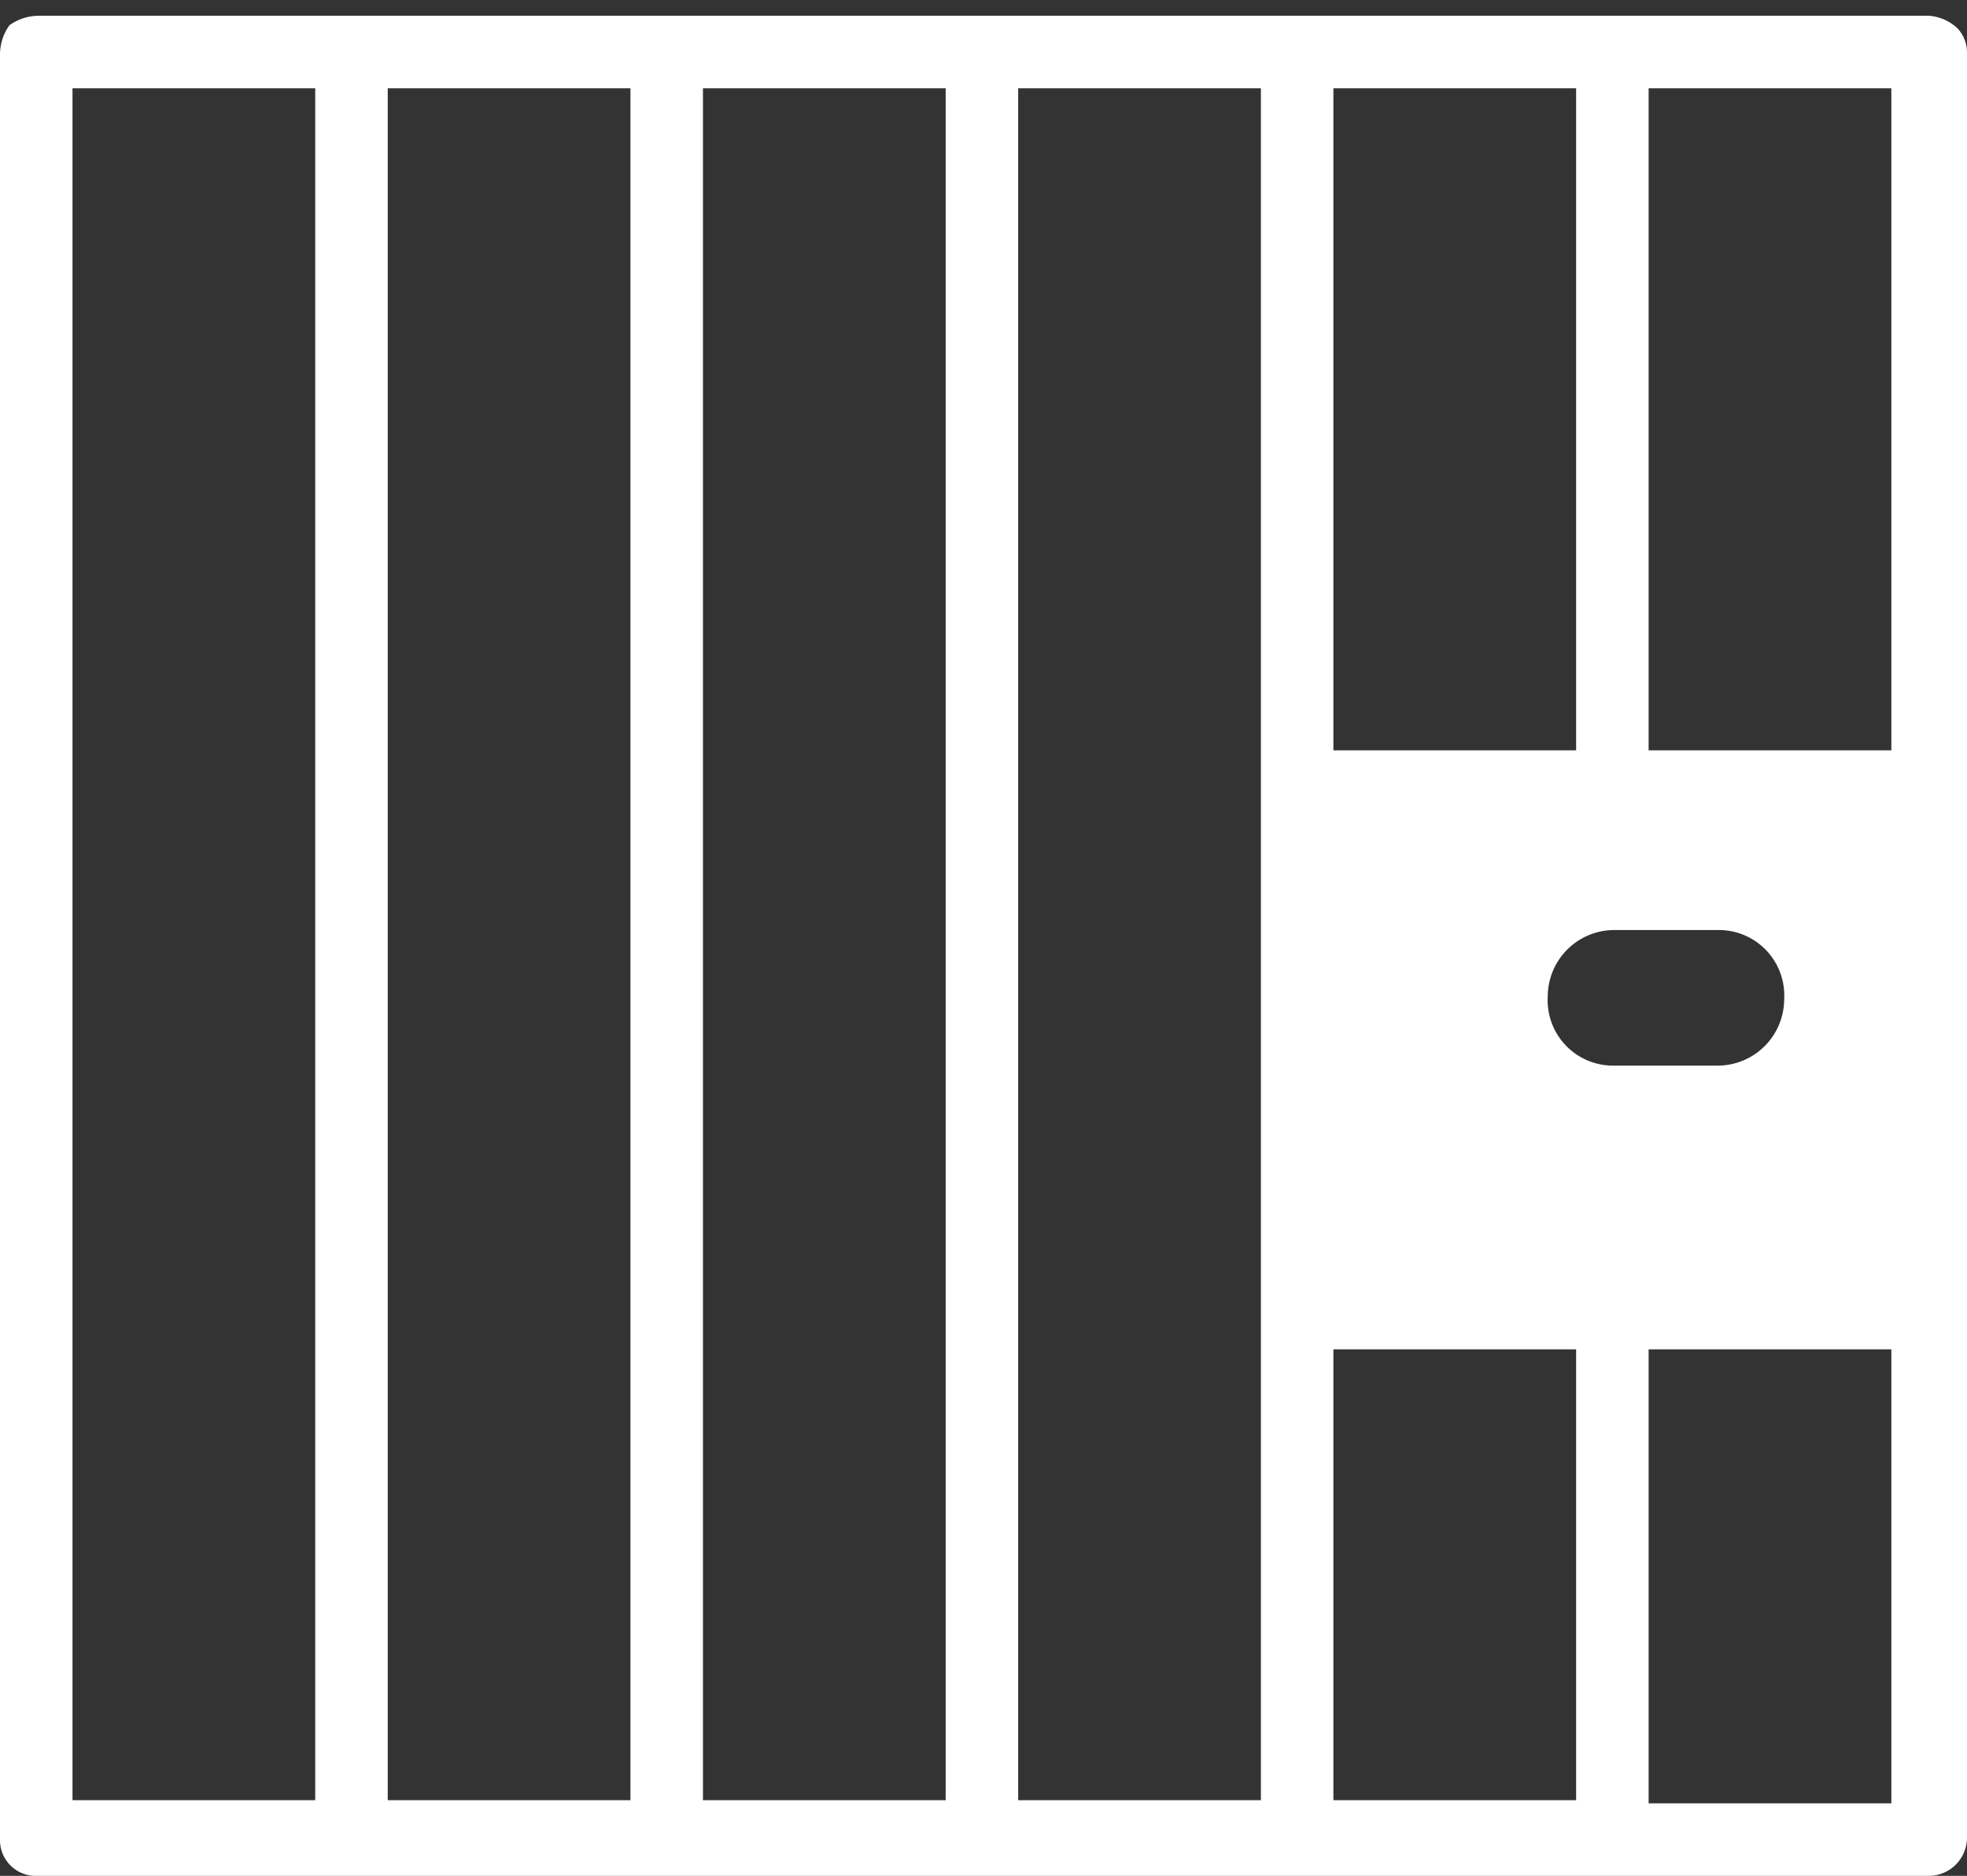
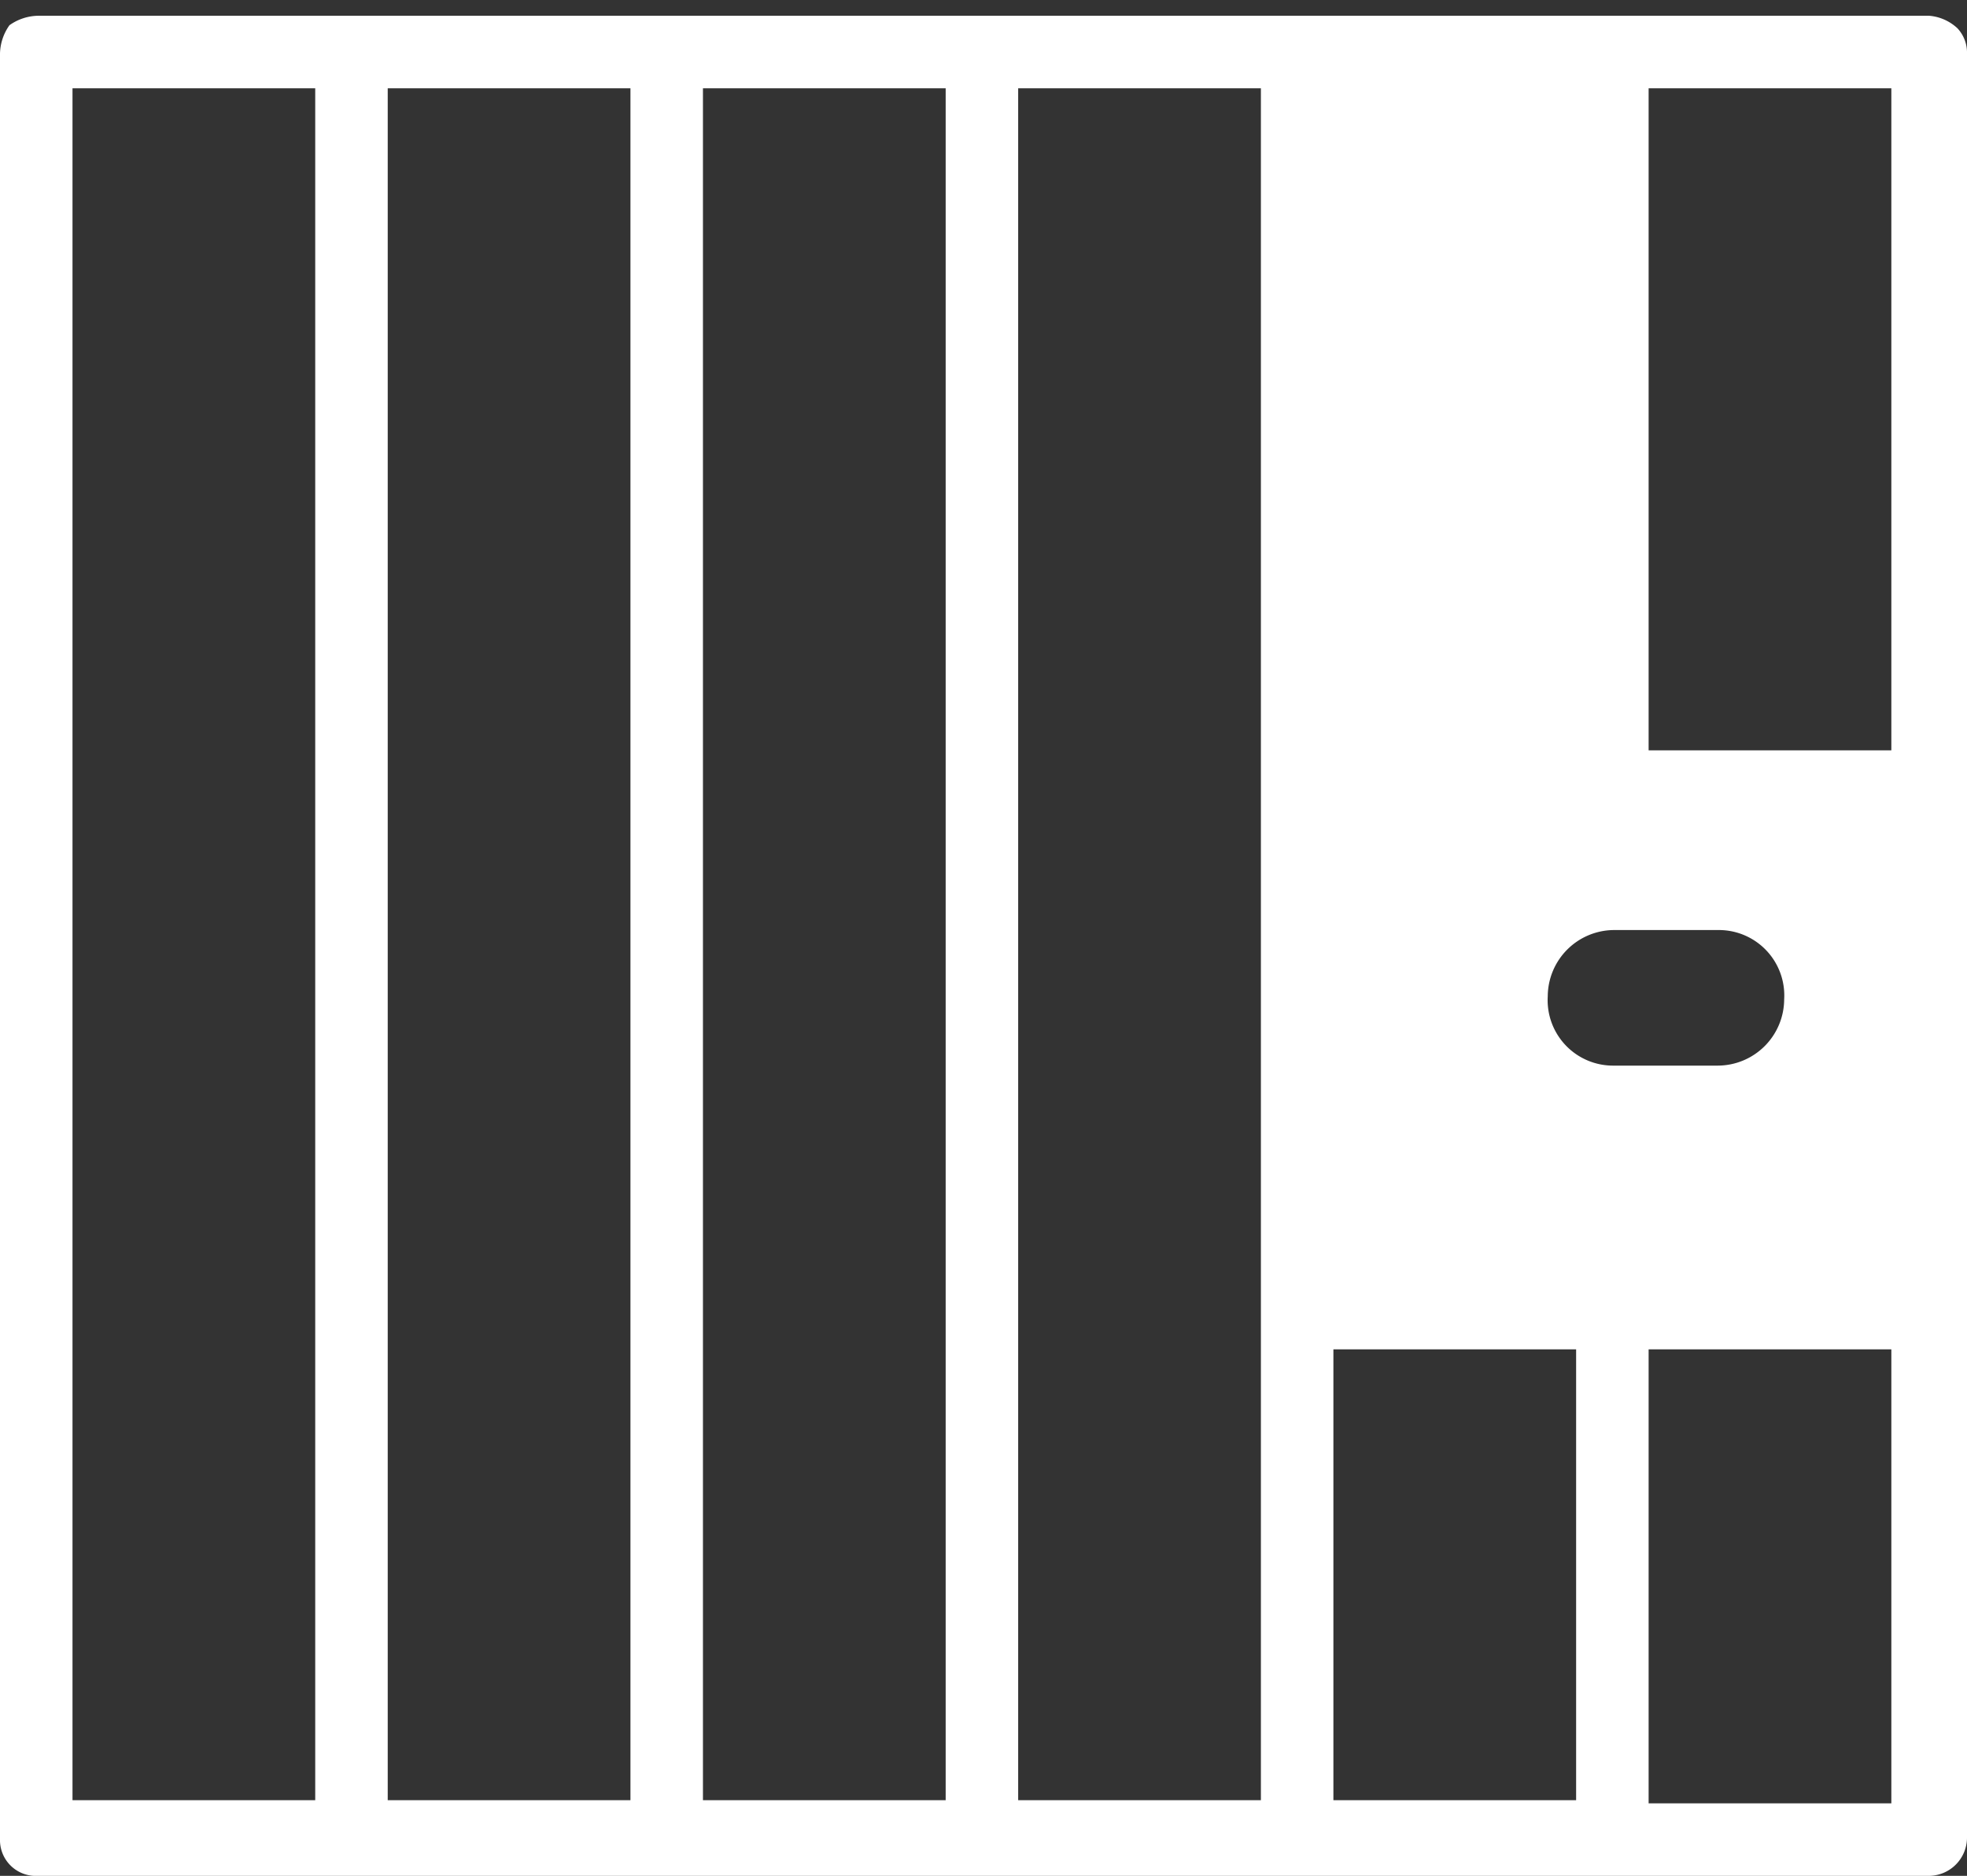
<svg xmlns="http://www.w3.org/2000/svg" width="62.4" height="59.5" viewBox="0 0 62.4 59.5">
  <rect x="0" y="0" width="62.4" height="59.5" fill="#333333" stroke="none" />
-   <path id="prison" d="M62.2,60h0a1.216,1.216,0,0,0,1.2-1.2V2.2a1.135,1.135,0,0,0-.3-.8,1.489,1.489,0,0,0-.9-.4V1H2.2a1.613,1.613,0,0,0-.9.3,1.613,1.613,0,0,0-.3.9V58.9A1.135,1.135,0,0,0,2.2,60ZM61,57.7H53.3V43.3H61ZM53.3,3.3H61v21H53.3ZM55.5,30a2.075,2.075,0,0,1,2.1,2.2,2.112,2.112,0,0,1-2.1,2.1H52.2a2.075,2.075,0,0,1-2.1-2.2A2.112,2.112,0,0,1,52.2,30h3.3ZM43.3,3.3H51v21H43.3Zm0,40H51V57.6H43.3Zm-10-40H41V57.6H33.3Zm-10,0H31V57.6H23.3Zm-10,0H21V57.6H13.3Zm-10,0H11V57.6H3.3Z" transform="translate(-1 -0.5)" fill="#fff" />
+   <path id="prison" d="M62.2,60h0a1.216,1.216,0,0,0,1.2-1.2V2.2a1.135,1.135,0,0,0-.3-.8,1.489,1.489,0,0,0-.9-.4V1H2.2a1.613,1.613,0,0,0-.9.3,1.613,1.613,0,0,0-.3.9V58.9A1.135,1.135,0,0,0,2.2,60ZM61,57.7H53.3V43.3H61ZM53.3,3.3H61v21H53.3ZM55.5,30a2.075,2.075,0,0,1,2.1,2.2,2.112,2.112,0,0,1-2.1,2.1H52.2a2.075,2.075,0,0,1-2.1-2.2A2.112,2.112,0,0,1,52.2,30h3.3ZM43.3,3.3H51H43.3Zm0,40H51V57.6H43.3Zm-10-40H41V57.6H33.3Zm-10,0H31V57.6H23.3Zm-10,0H21V57.6H13.3Zm-10,0H11V57.6H3.3Z" transform="translate(-1 -0.5)" fill="#fff" />
</svg>